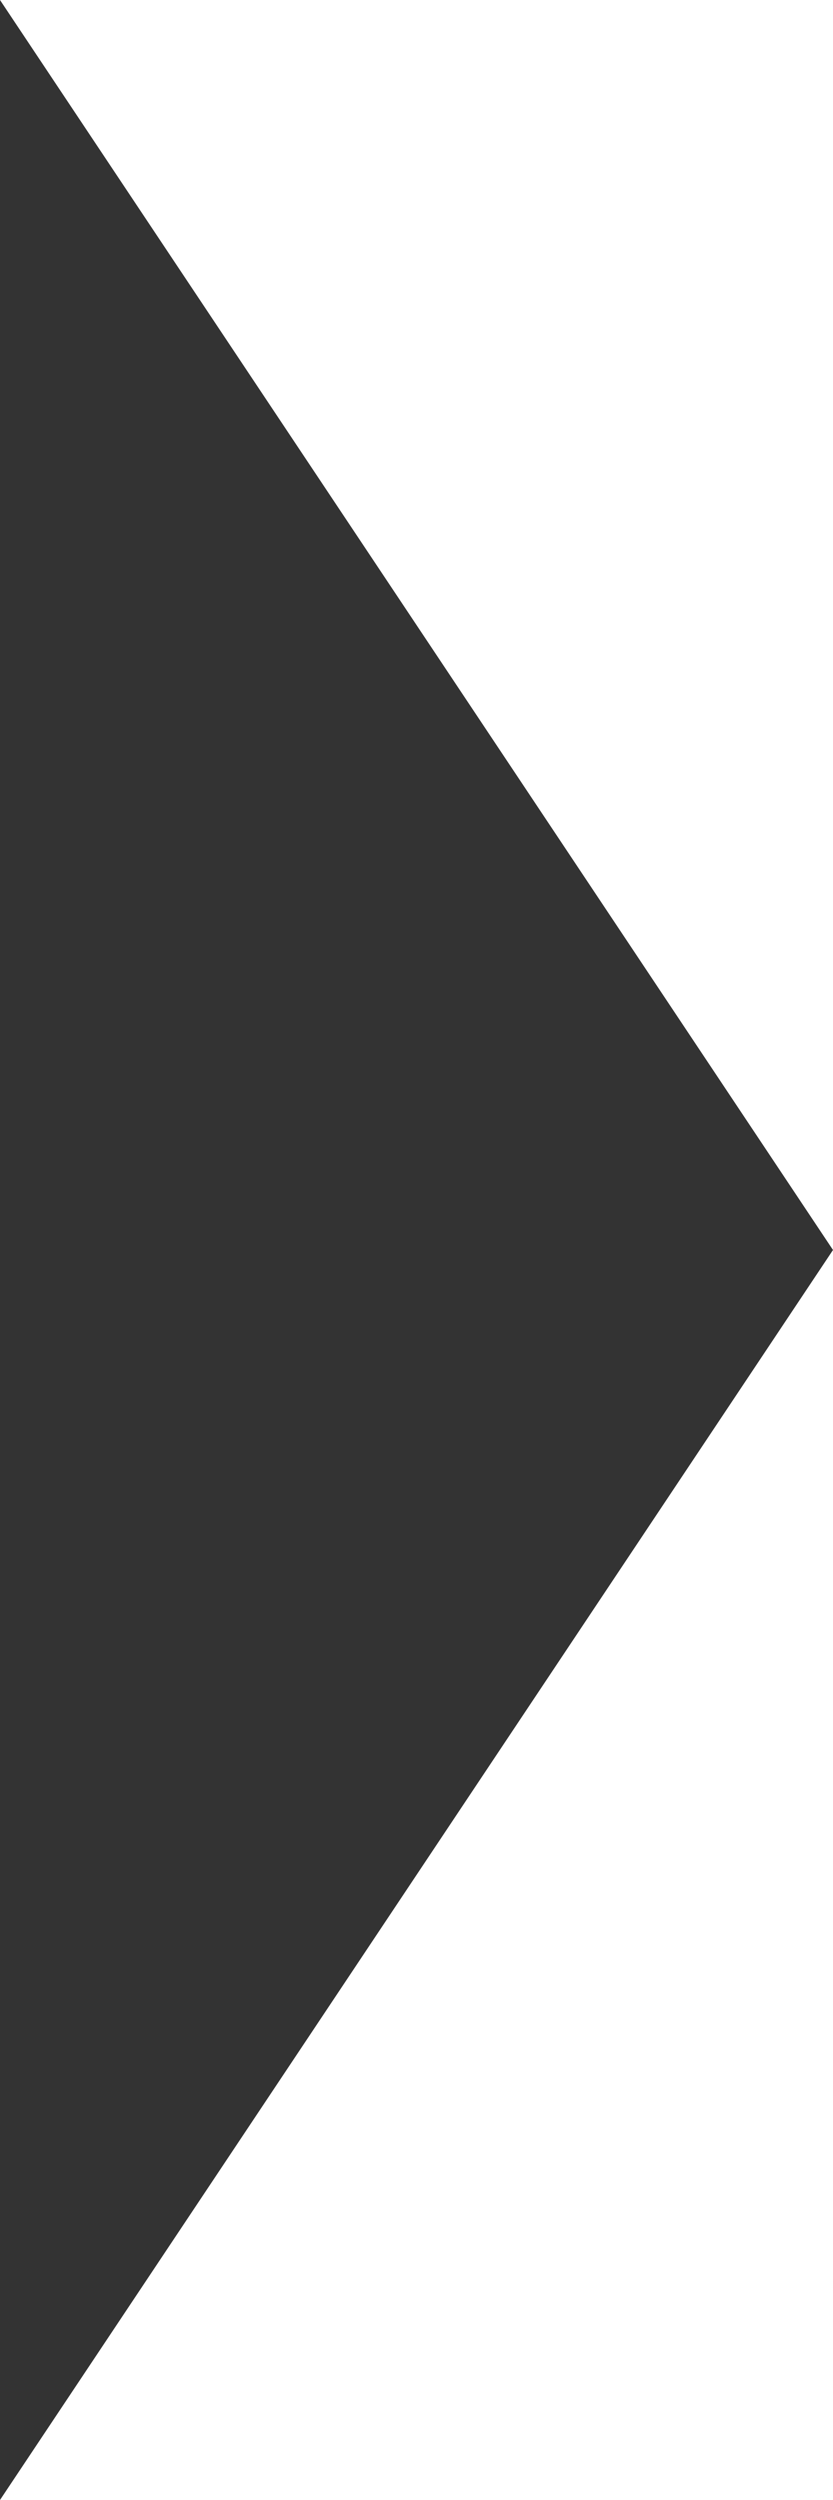
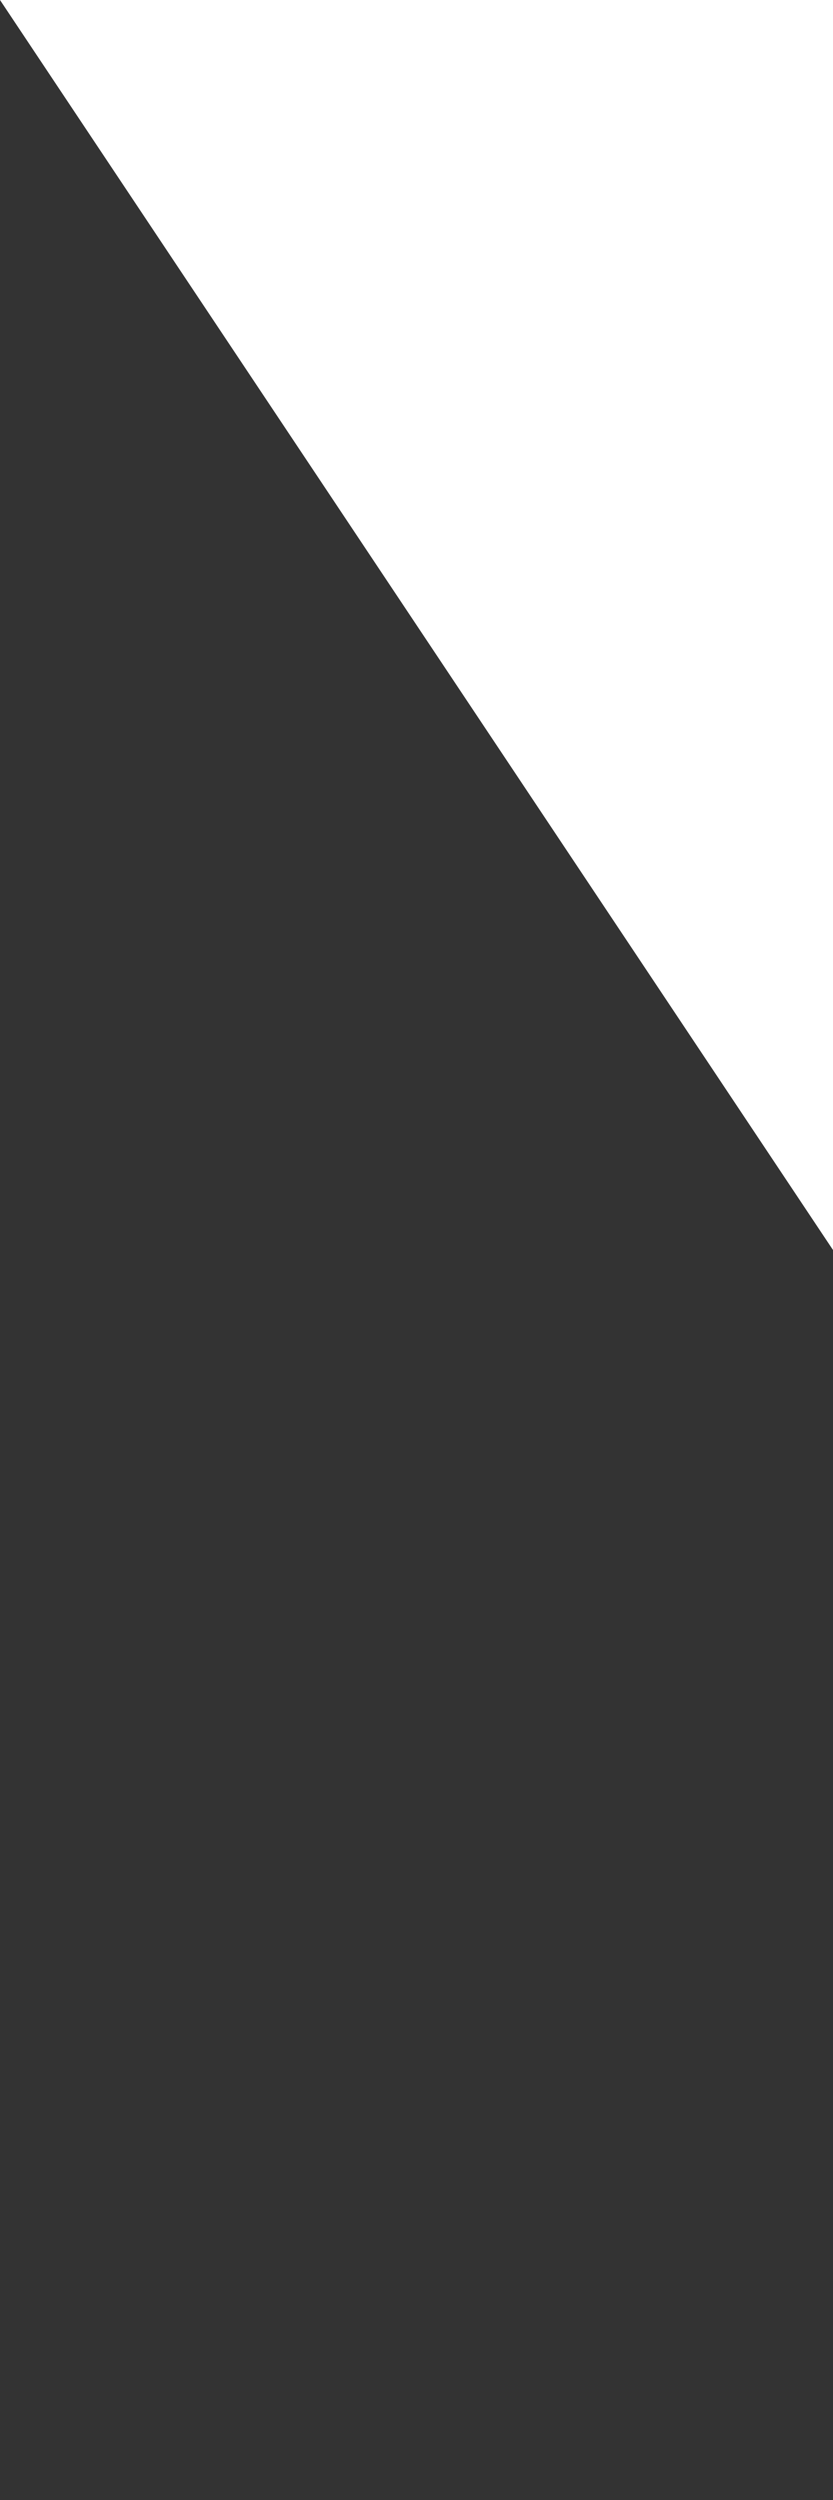
<svg xmlns="http://www.w3.org/2000/svg" width="20" height="60" viewBox="0 0 20 60">
  <rect x="0" y="0" width="20" height="60" fill="#333333" stroke="none" />
  <defs>
    <style>
      .cls-1 {
        fill: #fff;
        fill-rule: evenodd;
      }
    </style>
  </defs>
-   <path id="deco_refused01.svg" class="cls-1" d="M558,14428l20-30v30H558Zm20-60v30l-20-30h20Z" transform="translate(-558 -14368)" />
+   <path id="deco_refused01.svg" class="cls-1" d="M558,14428v30H558Zm20-60v30l-20-30h20Z" transform="translate(-558 -14368)" />
</svg>